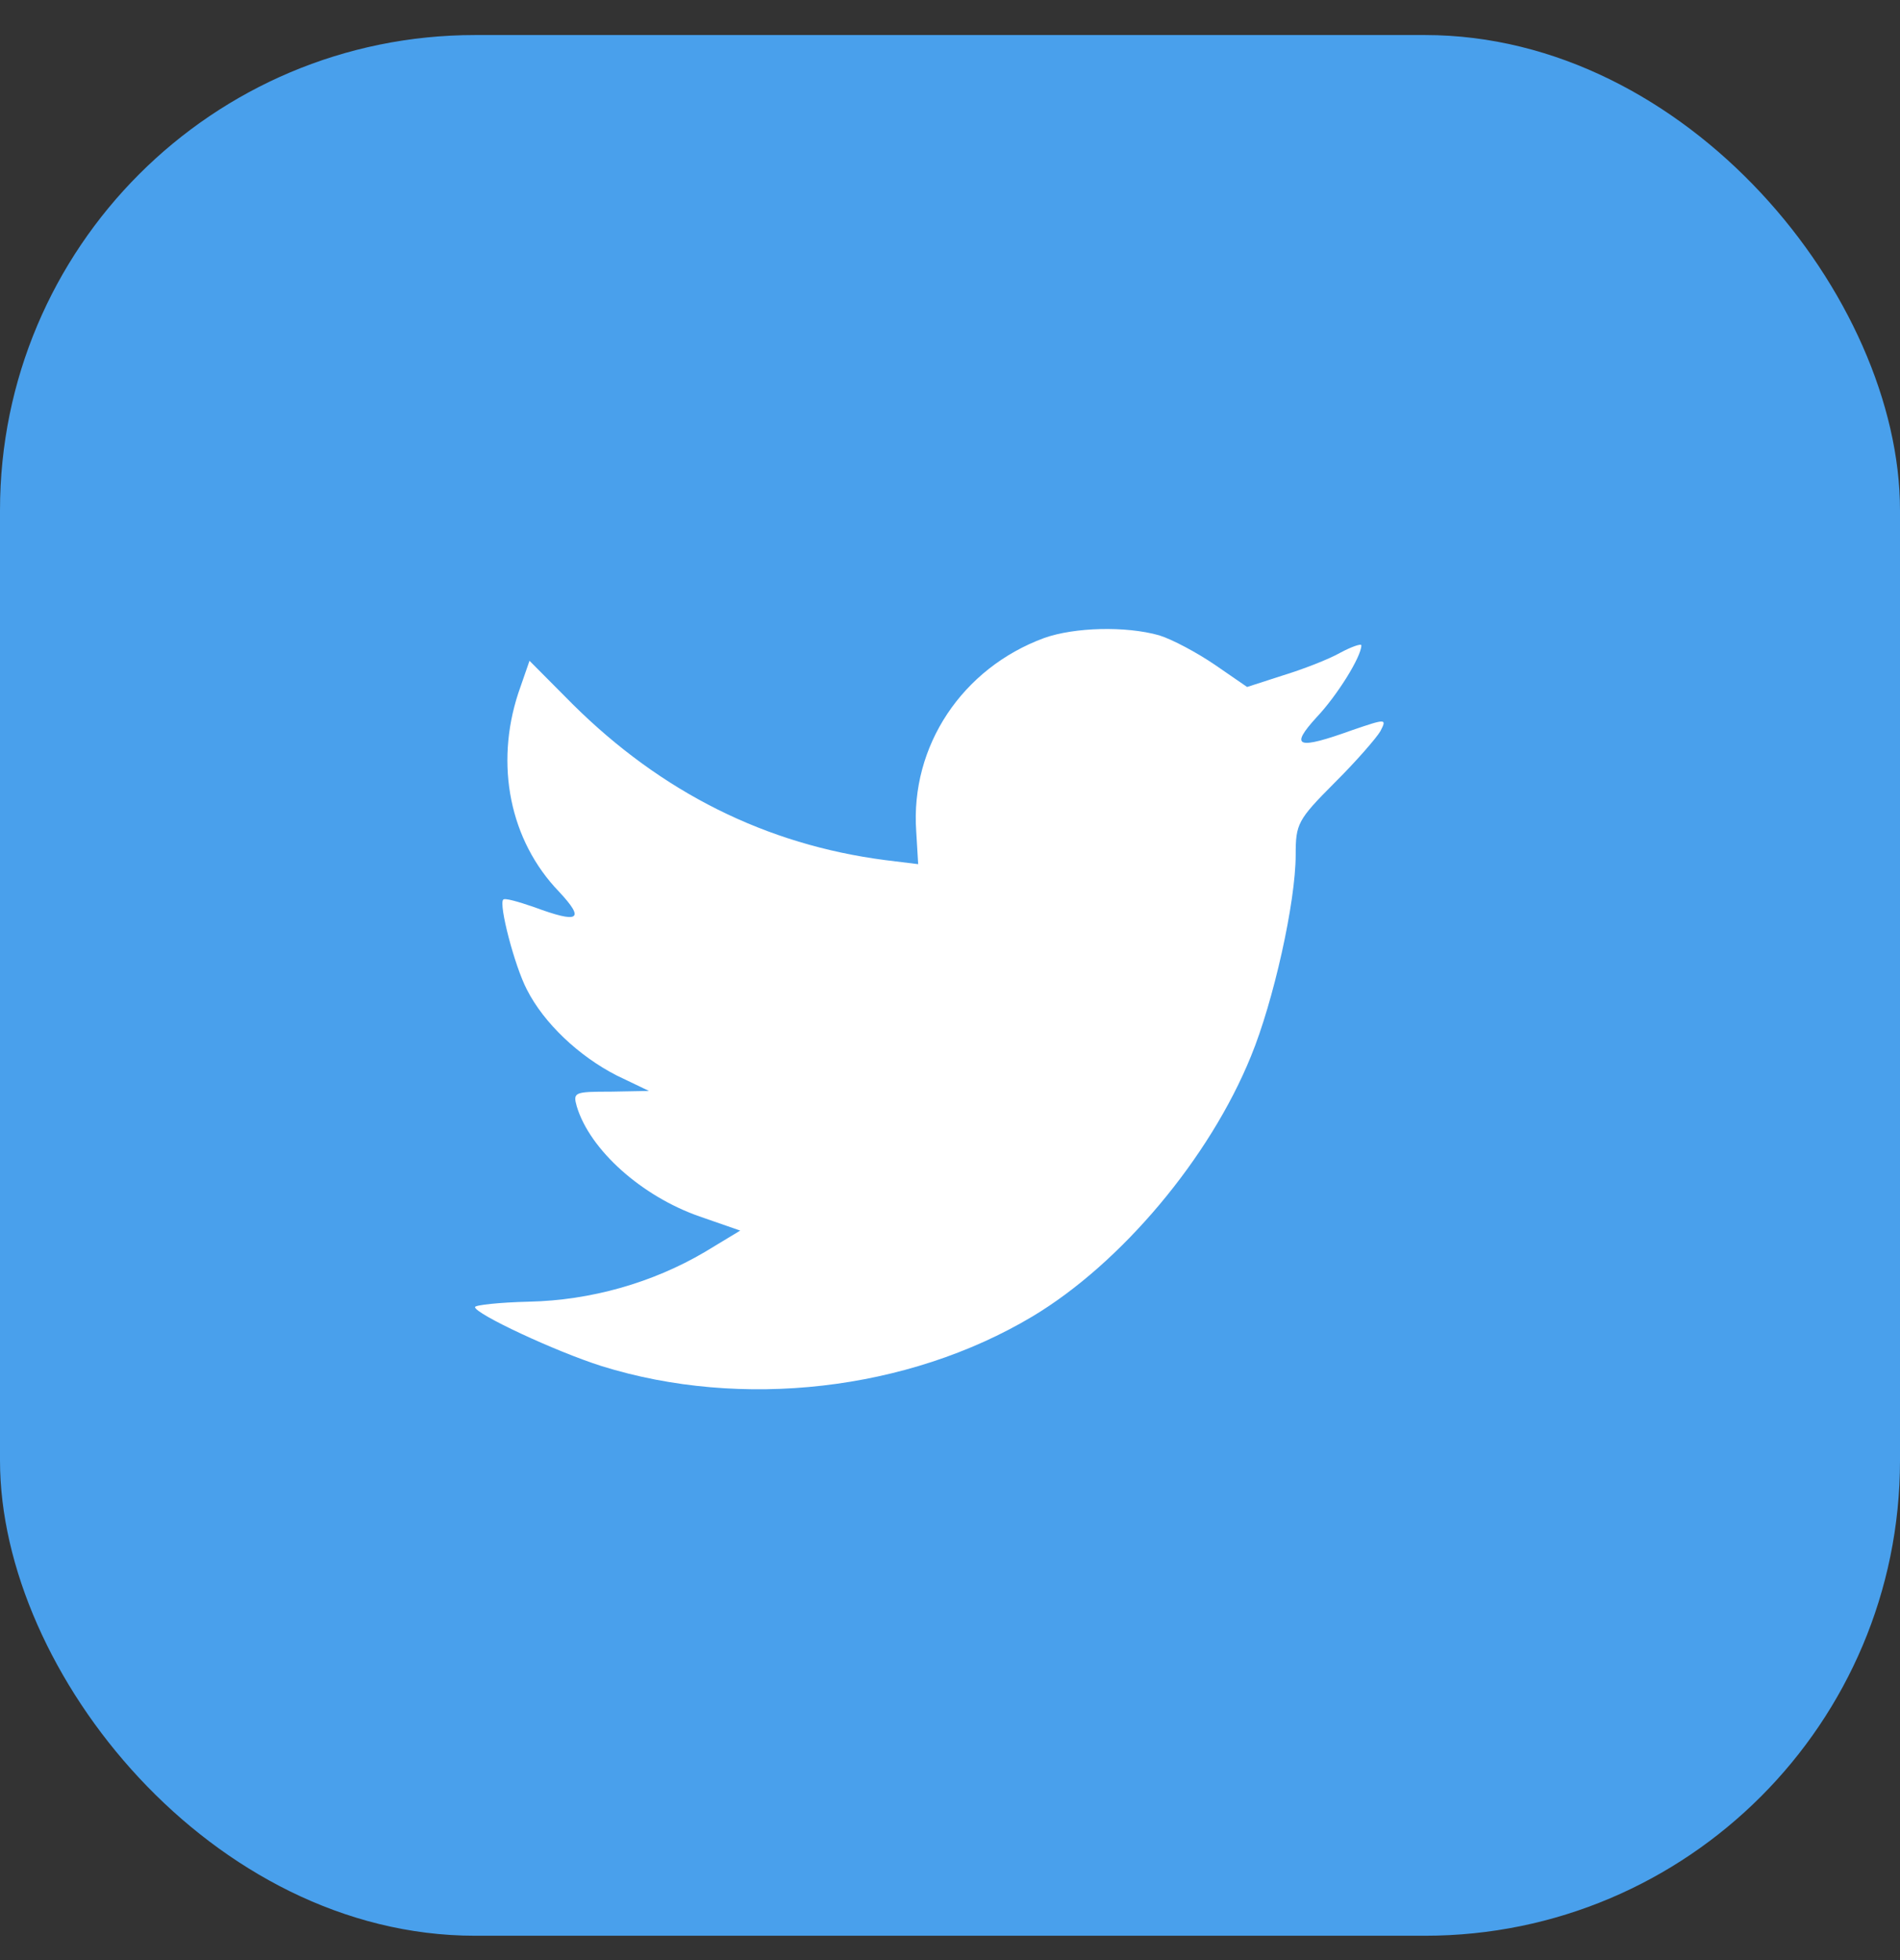
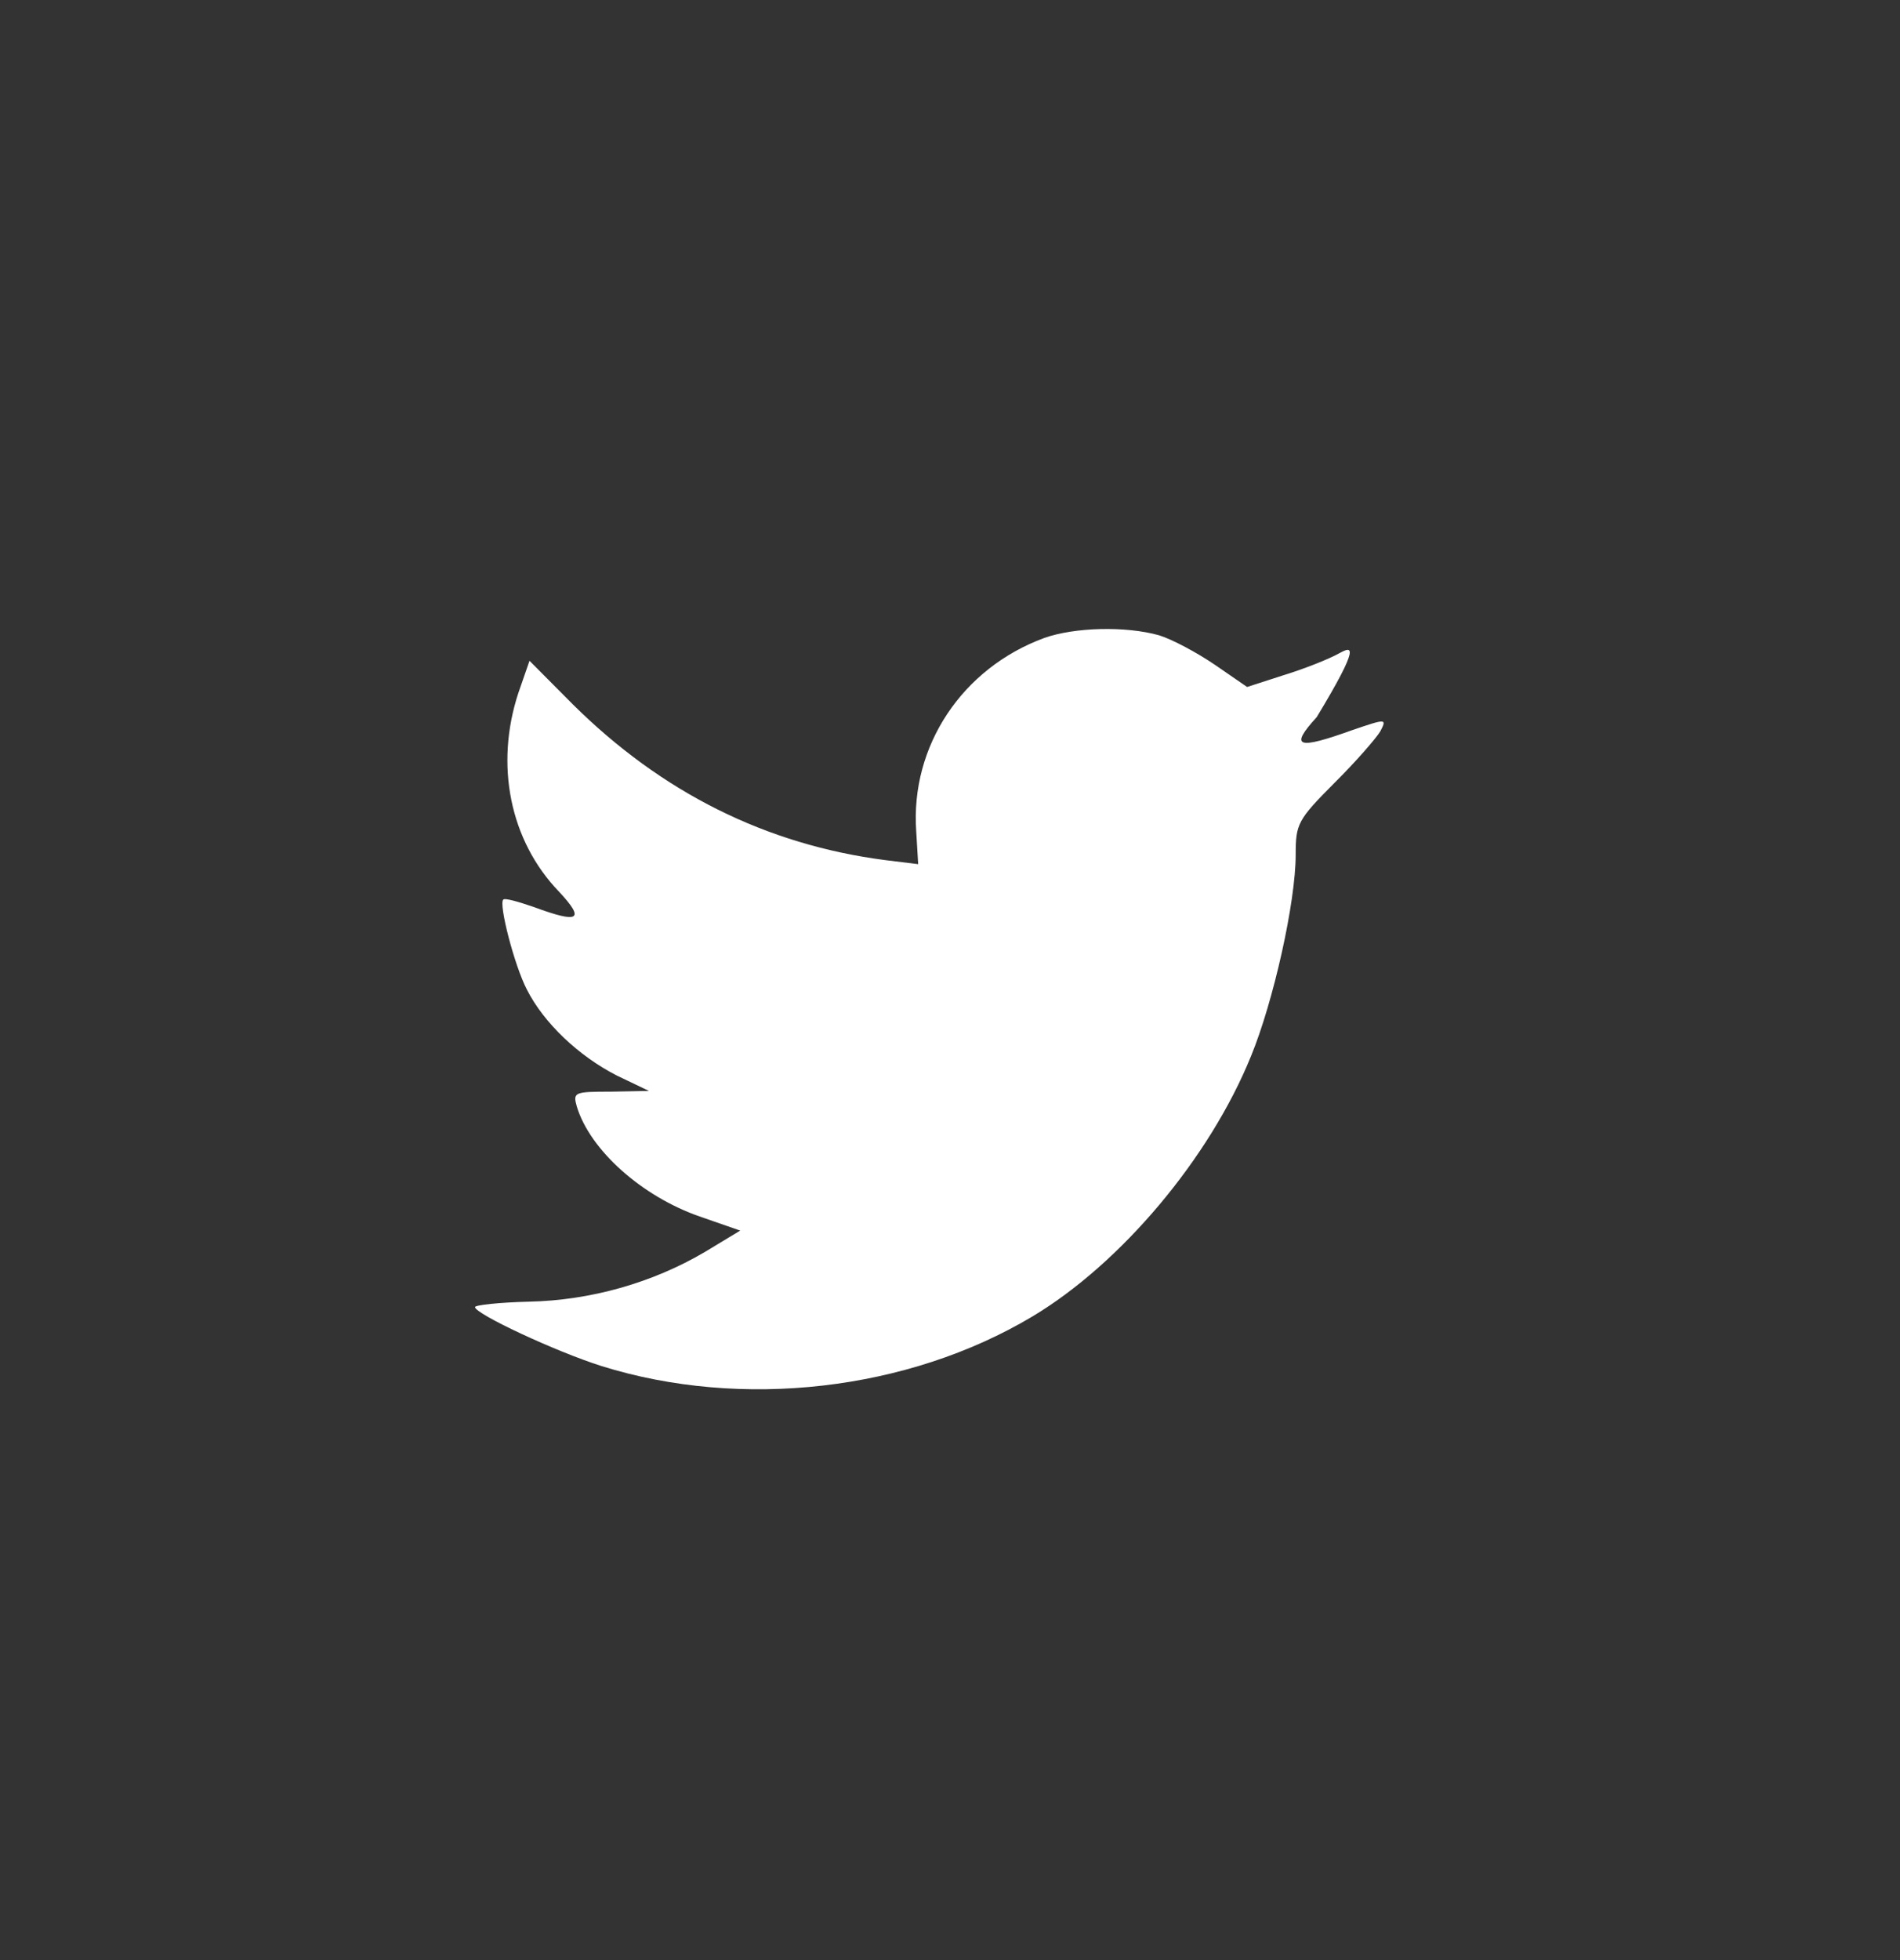
<svg xmlns="http://www.w3.org/2000/svg" width="32" height="33" viewBox="0 0 32 33" fill="none">
  <rect x="0" y="0" width="32" height="33" fill="#333333" stroke="none" />
-   <rect y="0.59" width="32" height="32" rx="8" fill="#49A0EC" />
-   <path fill-rule="evenodd" clip-rule="evenodd" d="M15.431 13.995L15.464 14.549L14.911 14.481C12.899 14.221 11.141 13.339 9.648 11.859L8.918 11.125L8.73 11.667C8.332 12.876 8.586 14.153 9.415 15.012C9.857 15.486 9.758 15.554 8.995 15.272C8.73 15.181 8.497 15.113 8.475 15.147C8.398 15.226 8.663 16.255 8.874 16.661C9.161 17.226 9.747 17.78 10.389 18.108L10.93 18.367L10.289 18.379C9.67 18.379 9.648 18.39 9.714 18.627C9.935 19.362 10.809 20.141 11.782 20.48L12.467 20.718L11.87 21.079C10.986 21.599 9.946 21.893 8.907 21.915C8.409 21.927 8 21.972 8 22.006C8 22.119 9.349 22.751 10.134 23C12.49 23.734 15.287 23.418 17.388 22.164C18.881 21.271 20.374 19.497 21.07 17.78C21.446 16.865 21.822 15.193 21.822 14.39C21.822 13.871 21.855 13.803 22.475 13.181C22.839 12.82 23.182 12.424 23.248 12.311C23.359 12.097 23.348 12.097 22.784 12.289C21.844 12.628 21.712 12.582 22.176 12.074C22.518 11.713 22.928 11.057 22.928 10.865C22.928 10.831 22.762 10.888 22.574 10.989C22.375 11.102 21.933 11.272 21.601 11.373L21.004 11.566L20.462 11.193C20.163 10.989 19.743 10.764 19.522 10.696C18.958 10.537 18.096 10.56 17.587 10.741C16.205 11.249 15.331 12.56 15.431 13.995Z" fill="white" />
+   <path fill-rule="evenodd" clip-rule="evenodd" d="M15.431 13.995L15.464 14.549L14.911 14.481C12.899 14.221 11.141 13.339 9.648 11.859L8.918 11.125L8.73 11.667C8.332 12.876 8.586 14.153 9.415 15.012C9.857 15.486 9.758 15.554 8.995 15.272C8.73 15.181 8.497 15.113 8.475 15.147C8.398 15.226 8.663 16.255 8.874 16.661C9.161 17.226 9.747 17.78 10.389 18.108L10.93 18.367L10.289 18.379C9.67 18.379 9.648 18.39 9.714 18.627C9.935 19.362 10.809 20.141 11.782 20.48L12.467 20.718L11.87 21.079C10.986 21.599 9.946 21.893 8.907 21.915C8.409 21.927 8 21.972 8 22.006C8 22.119 9.349 22.751 10.134 23C12.49 23.734 15.287 23.418 17.388 22.164C18.881 21.271 20.374 19.497 21.07 17.78C21.446 16.865 21.822 15.193 21.822 14.39C21.822 13.871 21.855 13.803 22.475 13.181C22.839 12.82 23.182 12.424 23.248 12.311C23.359 12.097 23.348 12.097 22.784 12.289C21.844 12.628 21.712 12.582 22.176 12.074C22.928 10.831 22.762 10.888 22.574 10.989C22.375 11.102 21.933 11.272 21.601 11.373L21.004 11.566L20.462 11.193C20.163 10.989 19.743 10.764 19.522 10.696C18.958 10.537 18.096 10.56 17.587 10.741C16.205 11.249 15.331 12.56 15.431 13.995Z" fill="white" />
</svg>